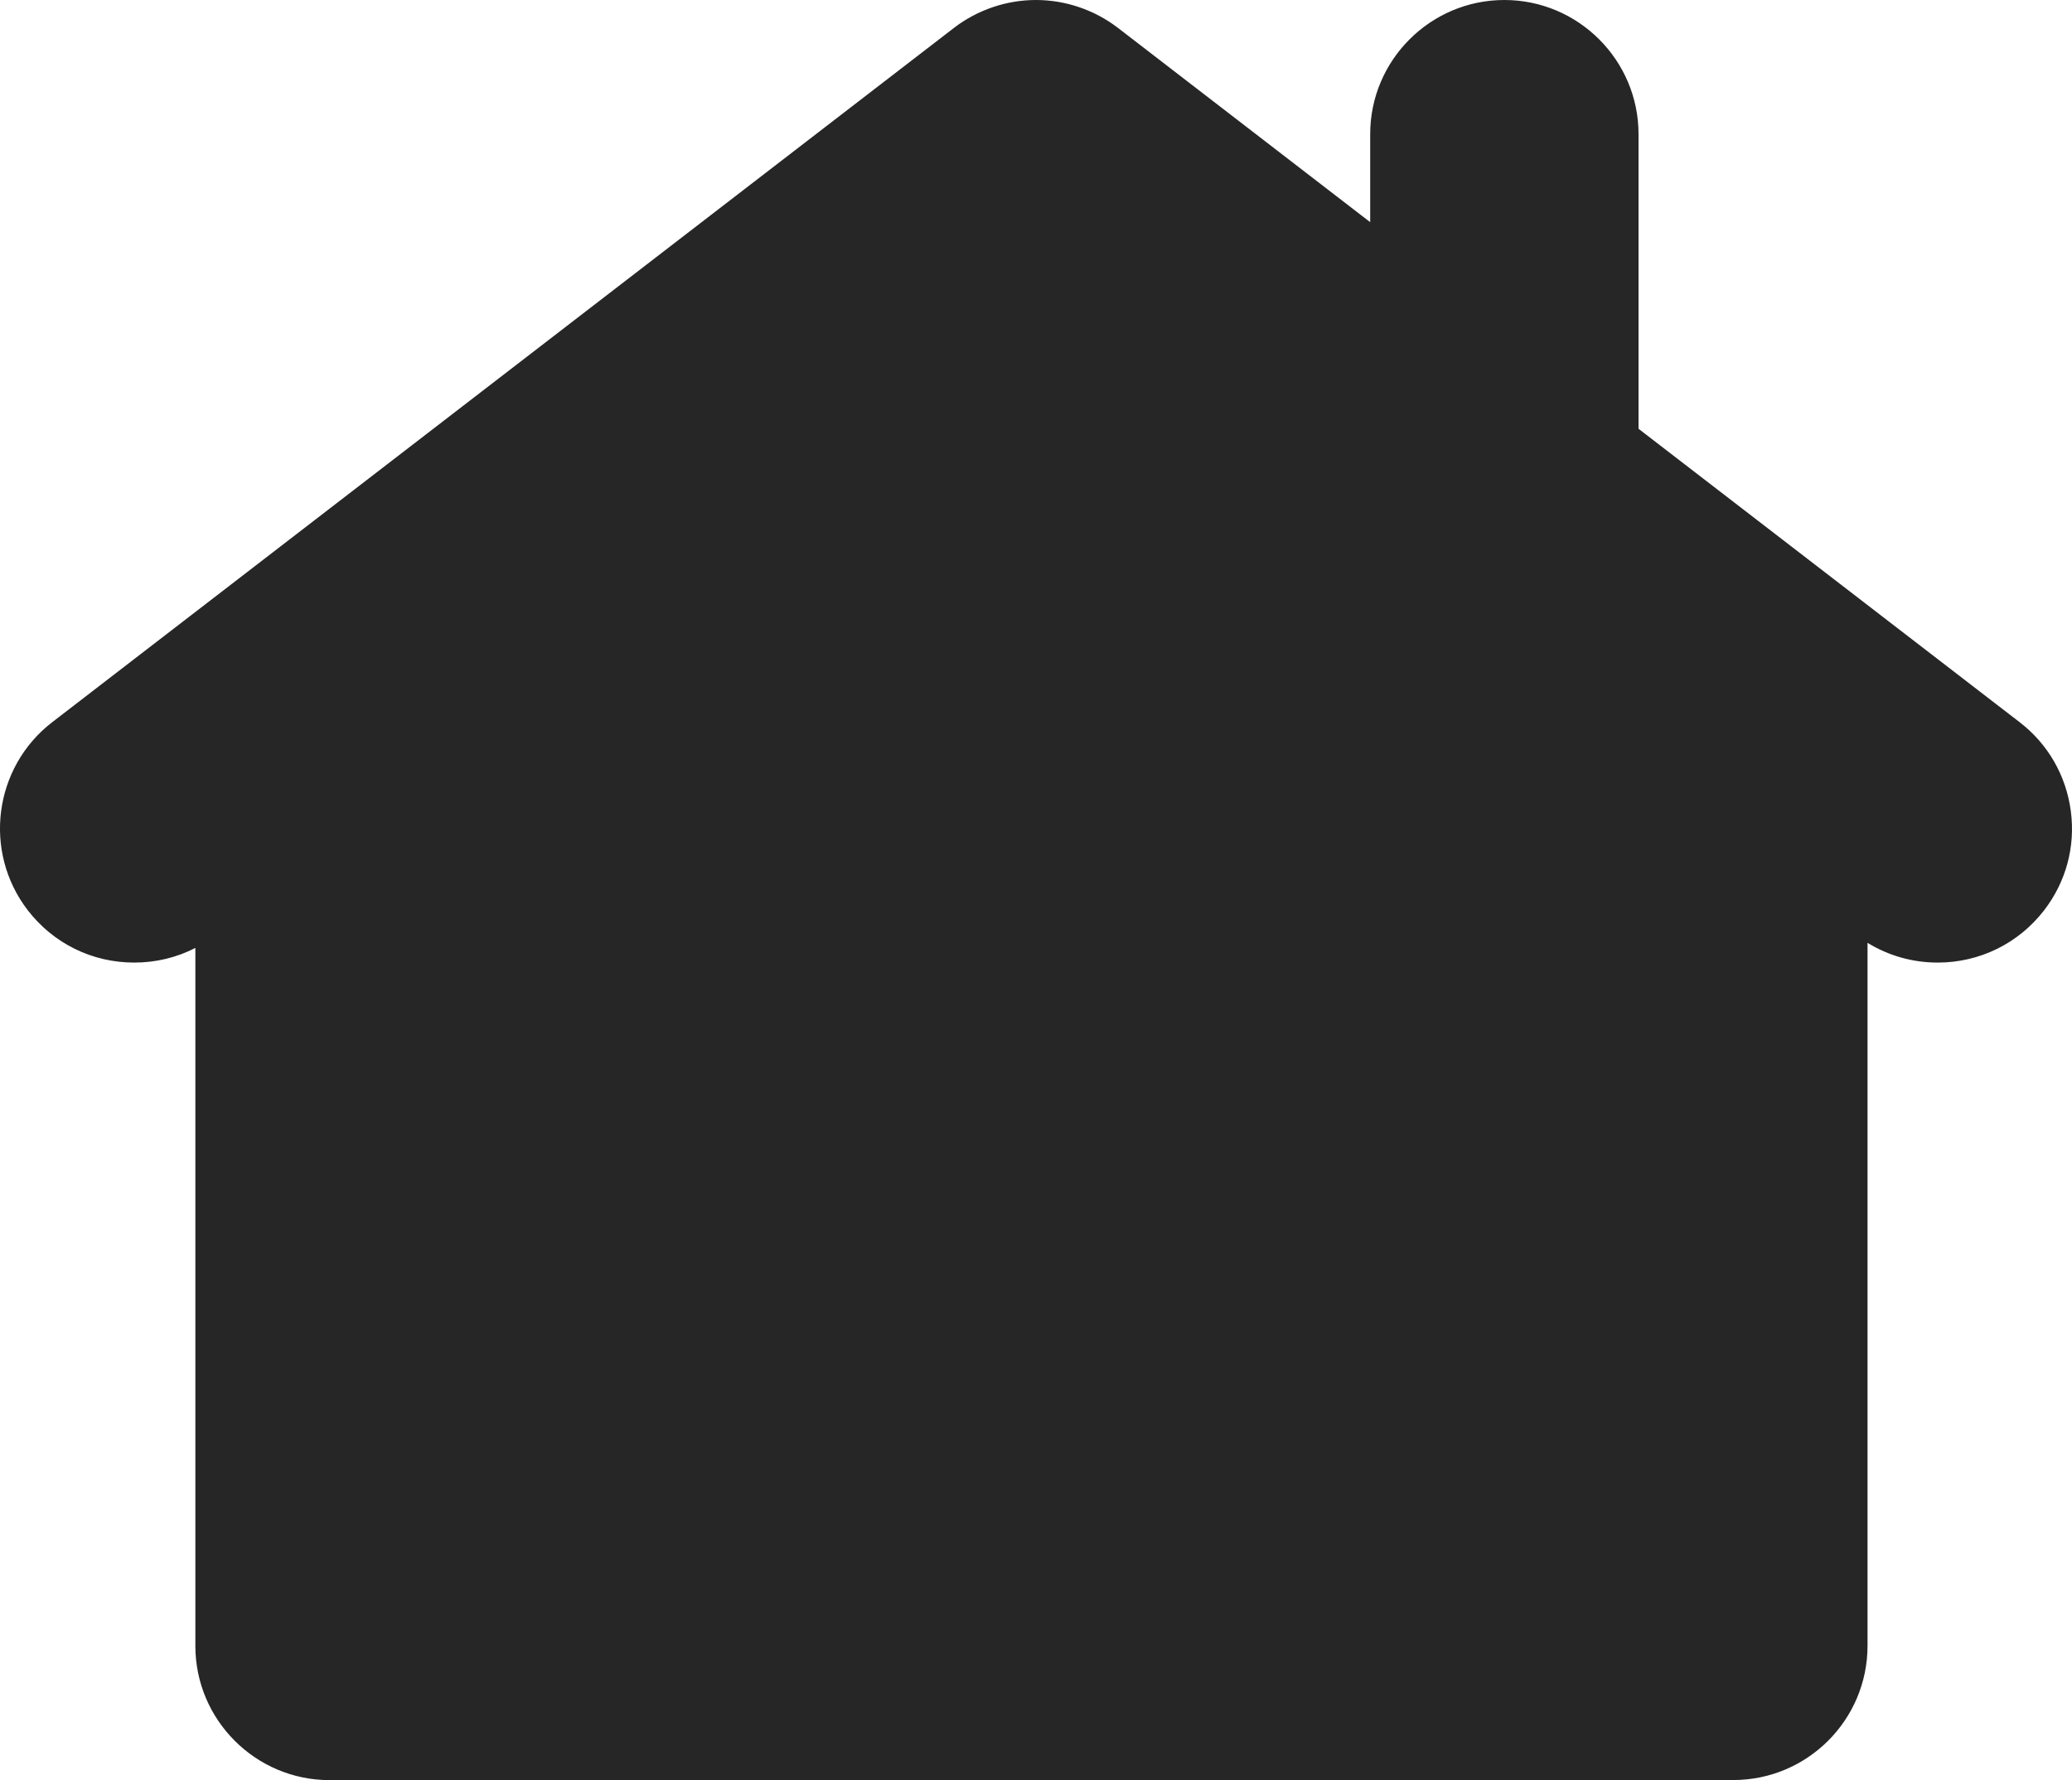
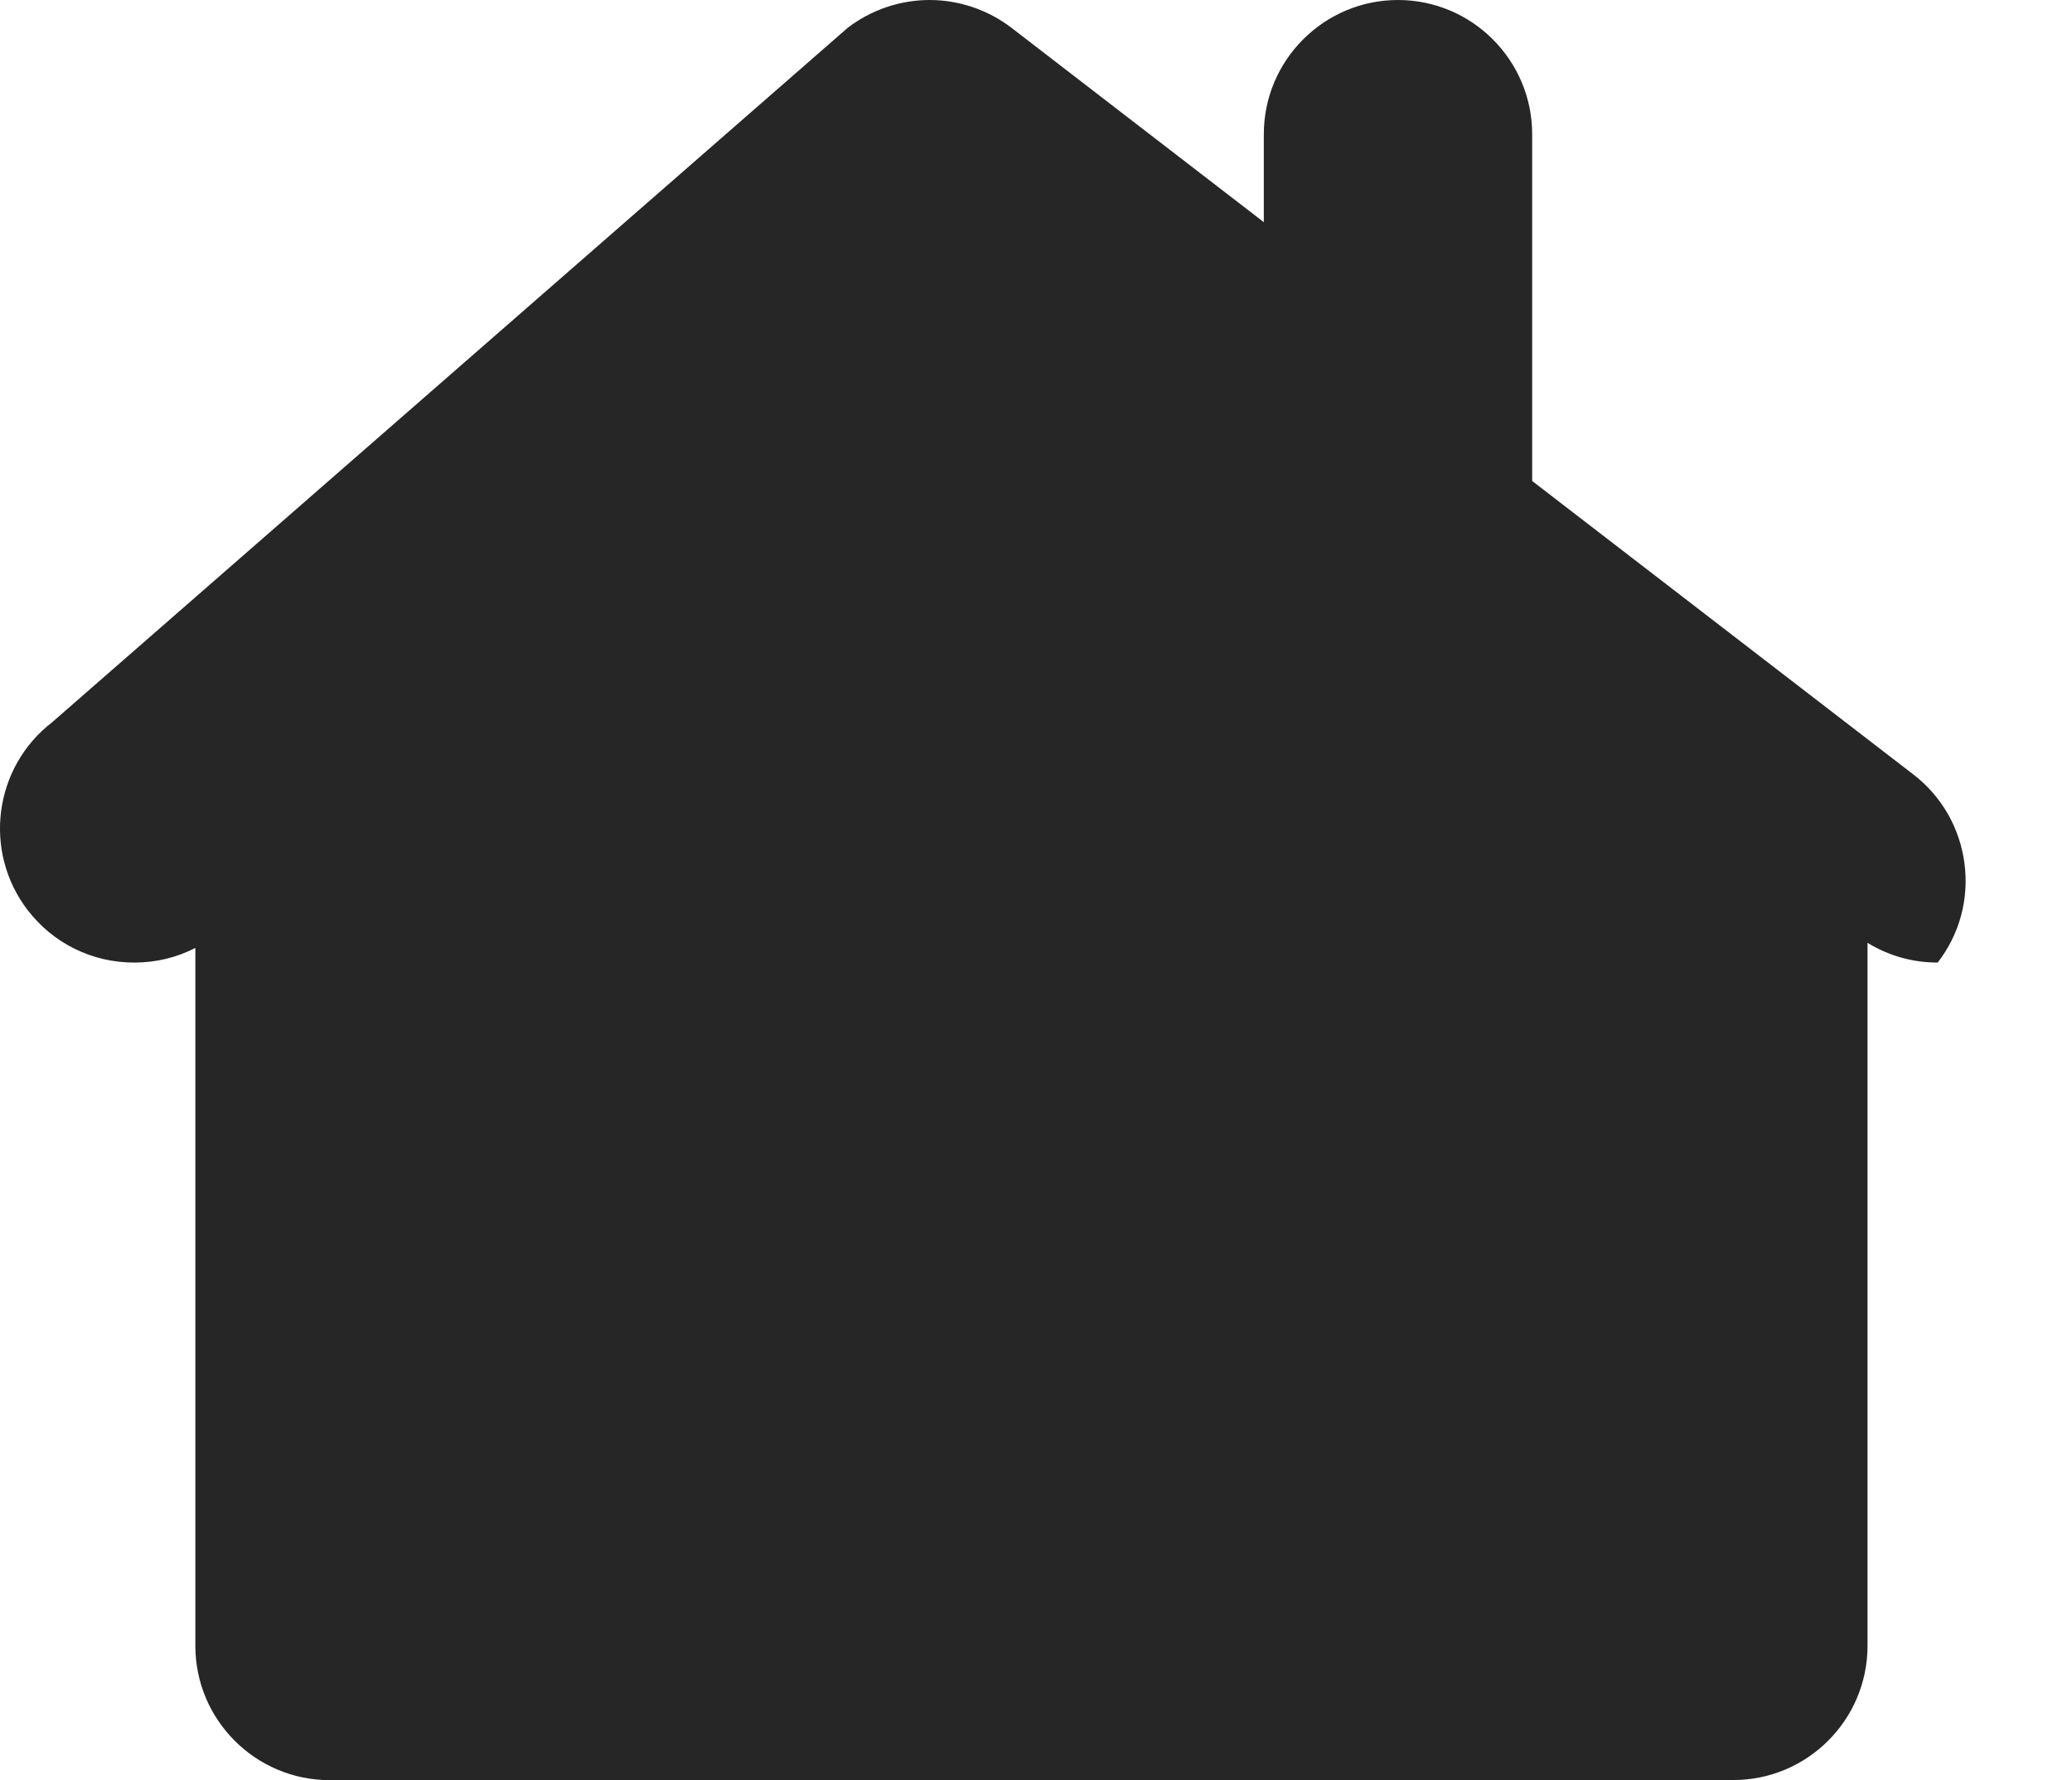
<svg xmlns="http://www.w3.org/2000/svg" version="1.1" baseProfile="tiny" id="Capa_1" x="0px" y="0px" width="63.7px" height="54.734px" viewBox="0 4.482 63.7 54.734" overflow="scroll" xml:space="preserve">
  <g>
-     <path fill="#262626" d="M35.018,59.214h18.271c2.274,0,4.125-1.85,4.125-4.127V33.472c0.649,0.398,1.387,0.607,2.157,0.607   c1.289,0,2.481-0.586,3.27-1.605c0.674-0.873,0.967-1.956,0.823-3.051c-0.144-1.093-0.701-2.064-1.575-2.736l-11.715-9.021V8.608   c0-2.275-1.852-4.126-4.125-4.126s-4.125,1.851-4.125,4.126v2.705l-7.758-5.976c-0.719-0.551-1.612-0.855-2.517-0.855   c-0.906,0-1.801,0.304-2.519,0.856L1.606,26.687c-1.802,1.389-2.139,3.982-0.751,5.785c0.788,1.021,1.979,1.607,3.271,1.607   c0.664,0,1.302-0.152,1.88-0.451V55.09c0,2.275,1.851,4.127,4.126,4.127h18.534" />
+     <path fill="#262626" d="M35.018,59.214h18.271c2.274,0,4.125-1.85,4.125-4.127V33.472c0.649,0.398,1.387,0.607,2.157,0.607   c0.674-0.873,0.967-1.956,0.823-3.051c-0.144-1.093-0.701-2.064-1.575-2.736l-11.715-9.021V8.608   c0-2.275-1.852-4.126-4.125-4.126s-4.125,1.851-4.125,4.126v2.705l-7.758-5.976c-0.719-0.551-1.612-0.855-2.517-0.855   c-0.906,0-1.801,0.304-2.519,0.856L1.606,26.687c-1.802,1.389-2.139,3.982-0.751,5.785c0.788,1.021,1.979,1.607,3.271,1.607   c0.664,0,1.302-0.152,1.88-0.451V55.09c0,2.275,1.851,4.127,4.126,4.127h18.534" />
  </g>
</svg>